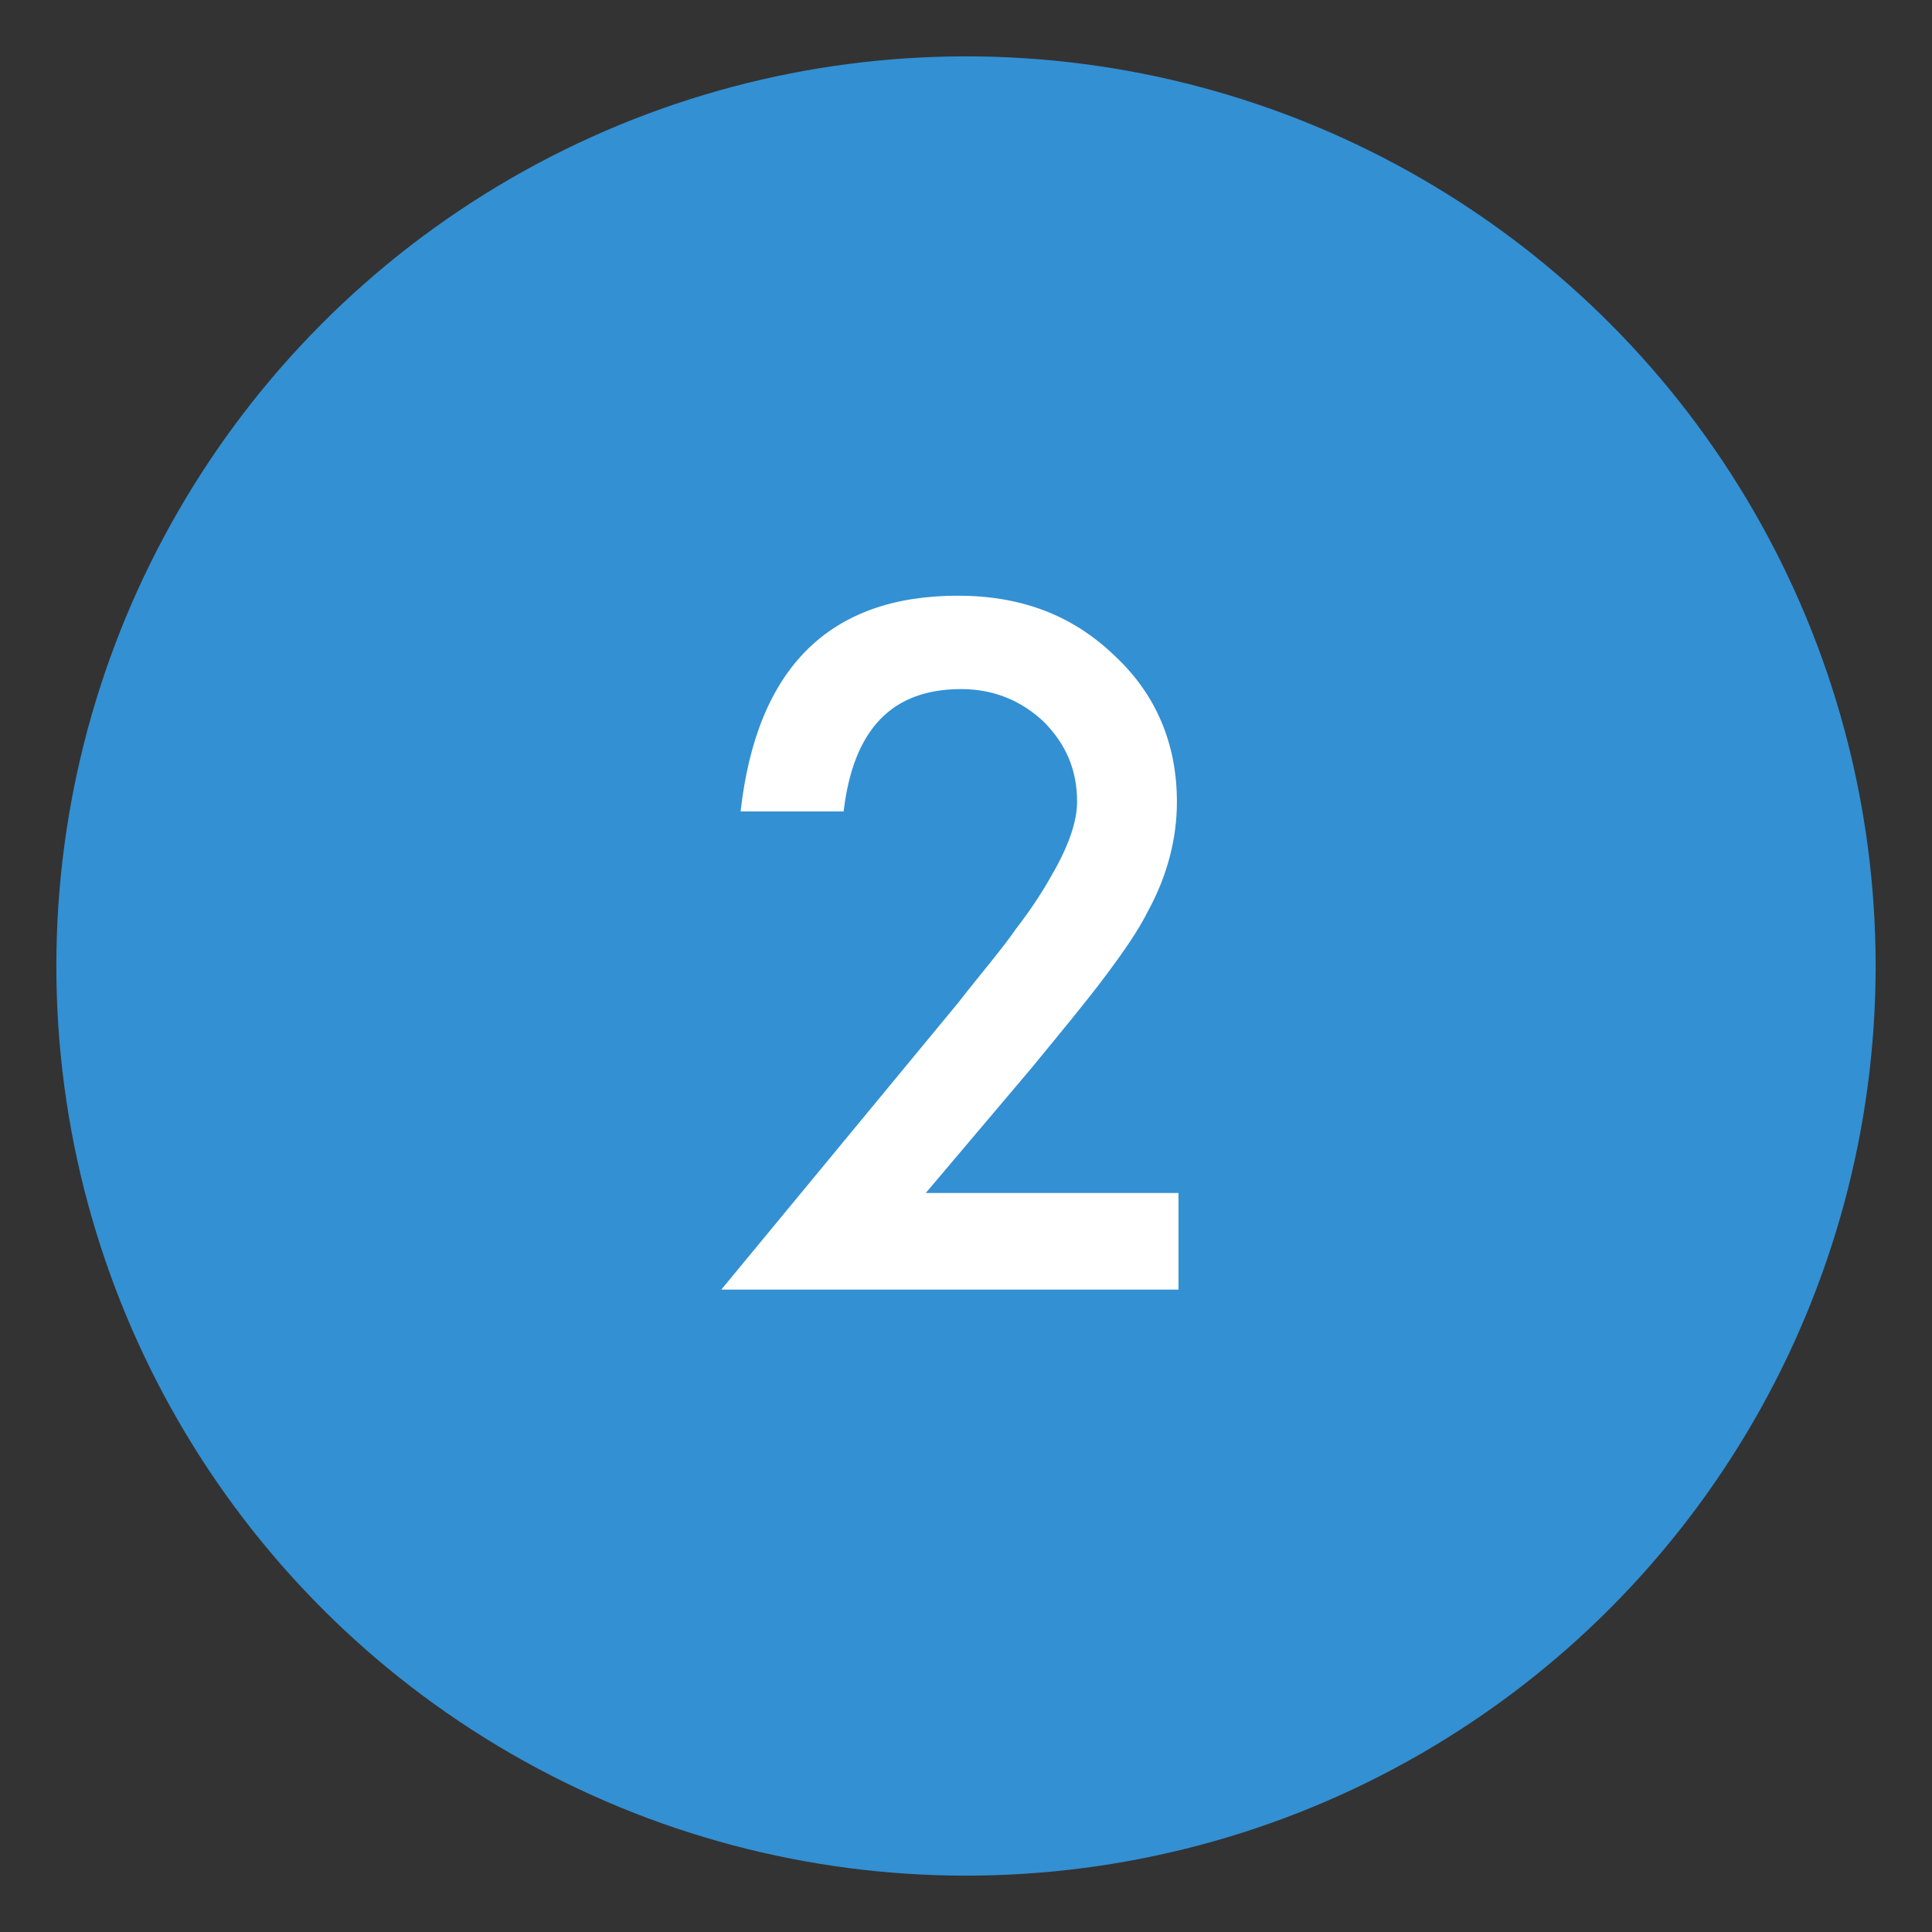
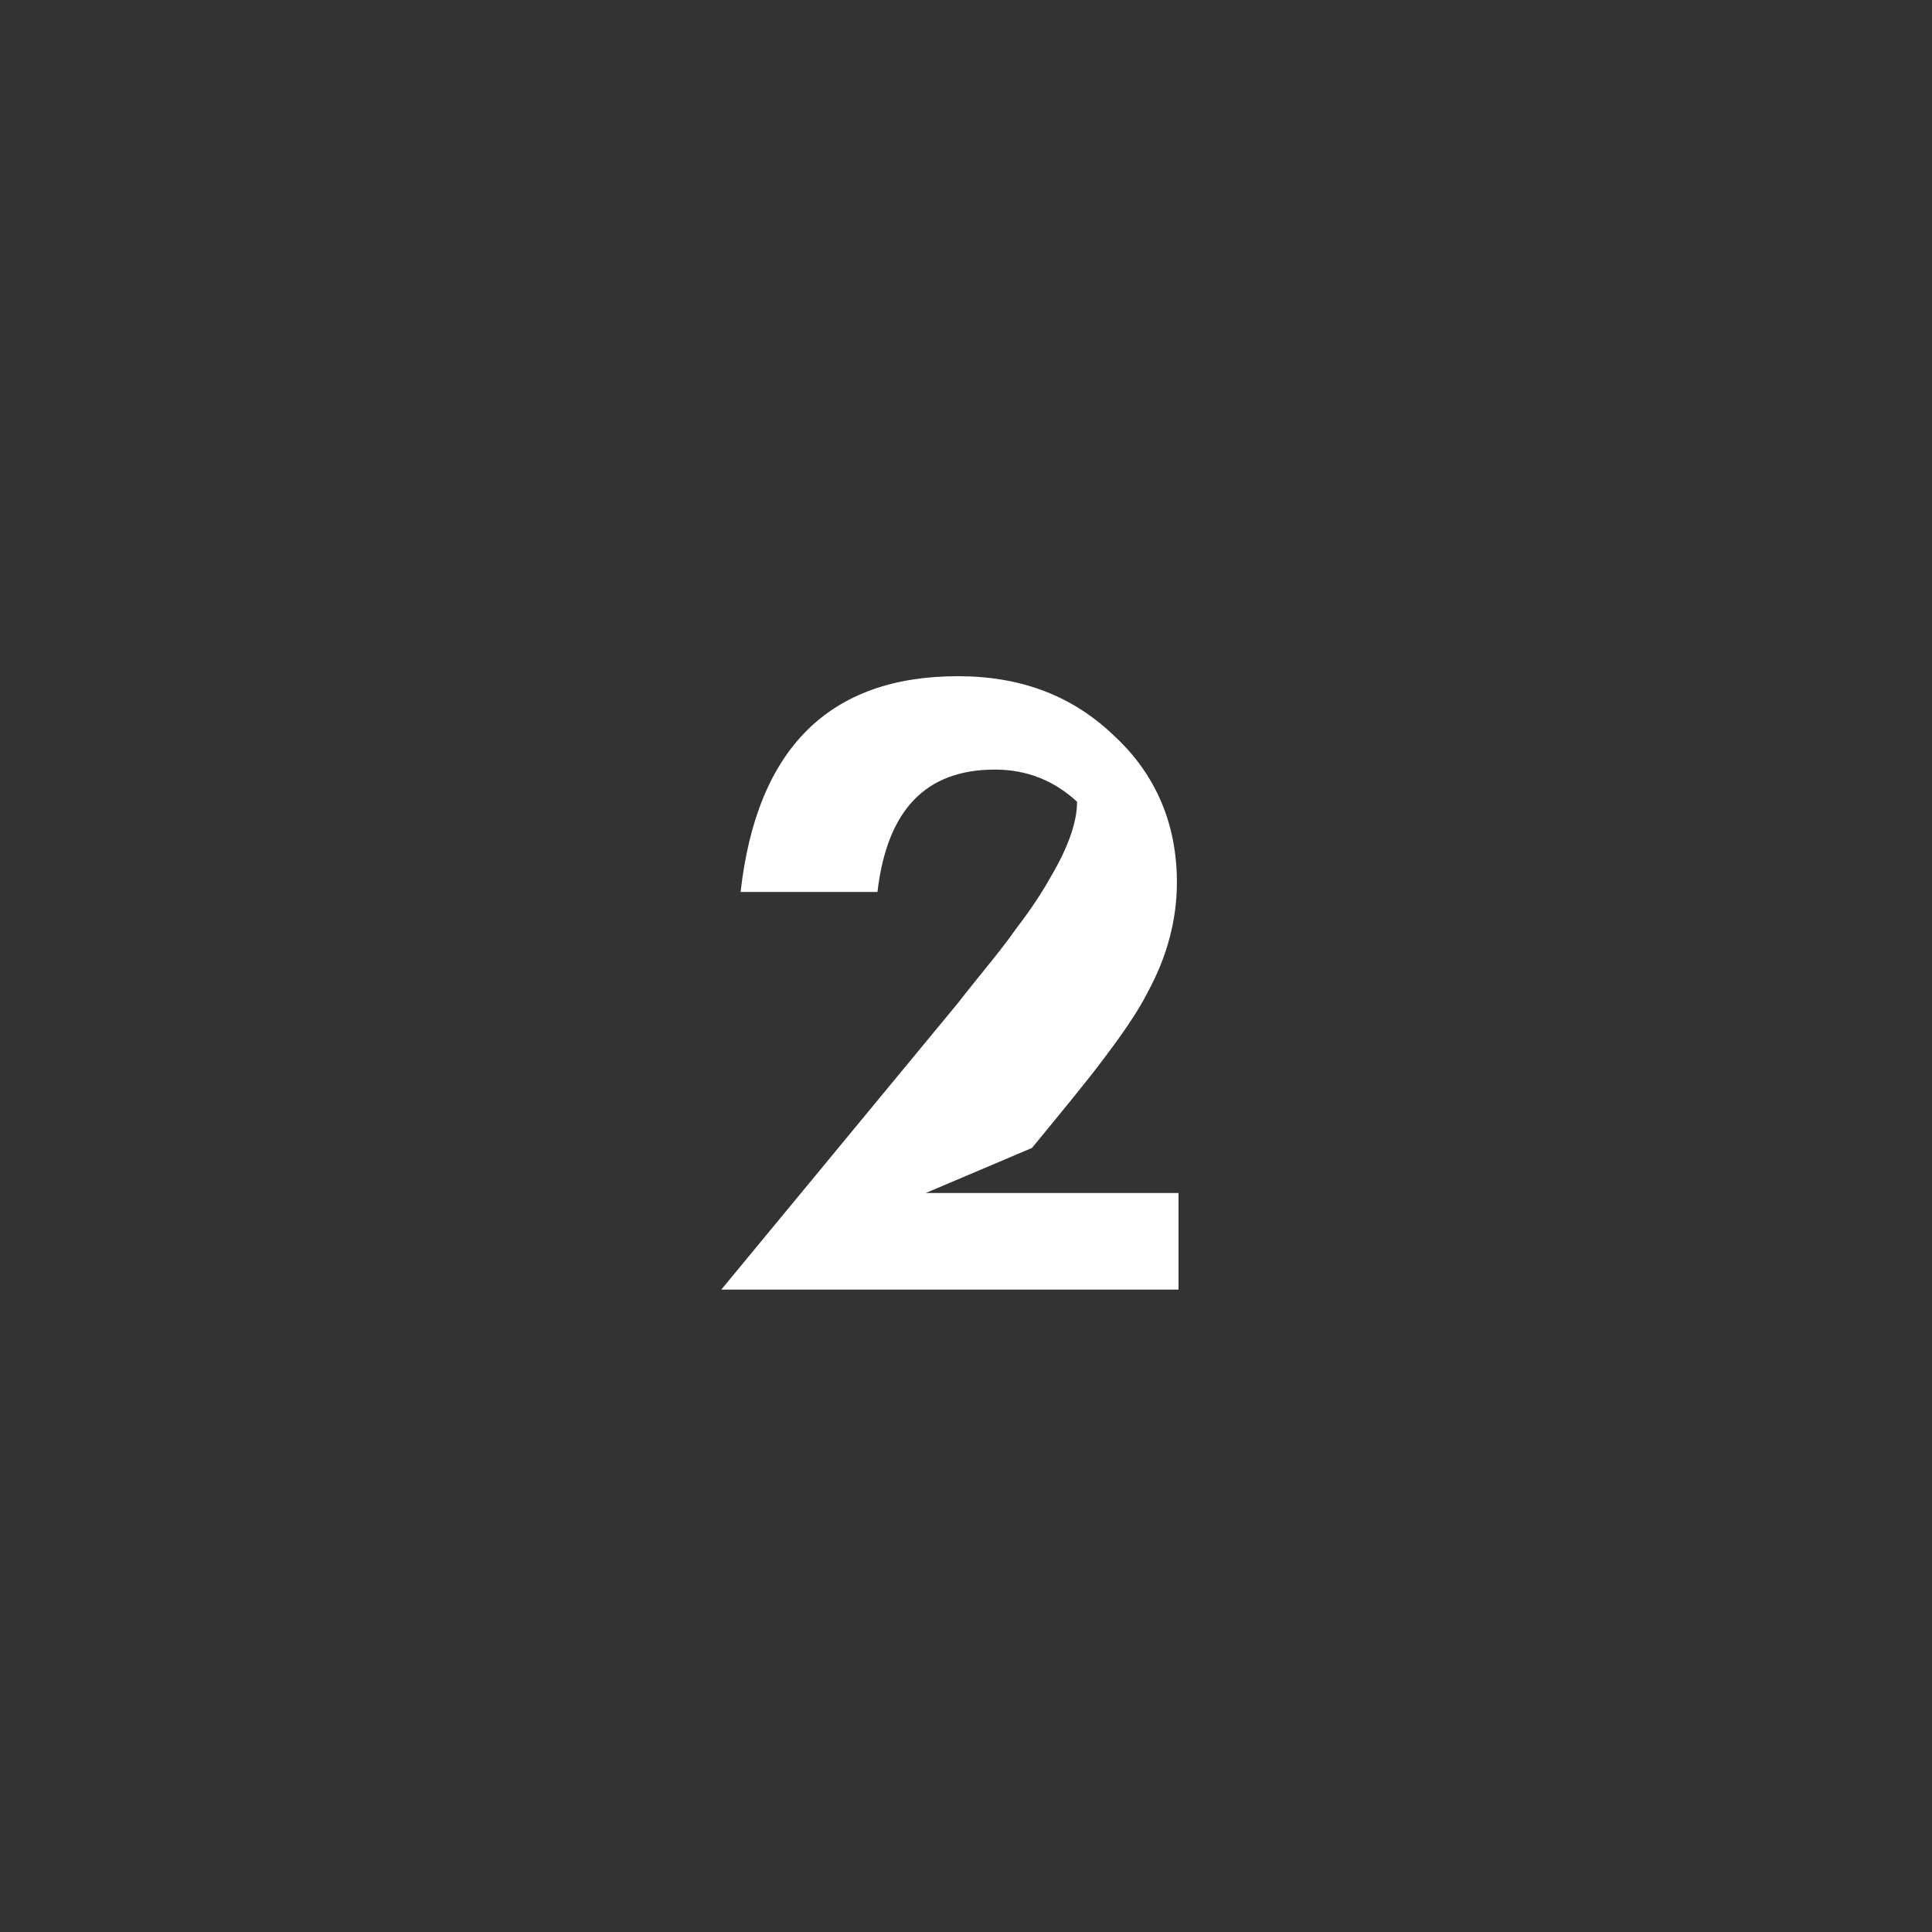
<svg xmlns="http://www.w3.org/2000/svg" version="1.1" id="レイヤー_1" x="0px" y="0px" viewBox="0 0 120 120" style="enable-background:new 0 0 120 120;" xml:space="preserve">
  <rect x="0" y="0" width="120" height="120" fill="#333333" stroke="none" />
  <style type="text/css">
	.st0{fill:#3390D3;}
	.st1{fill:#FFFFFF;}
</style>
  <g>
    <g>
-       <circle class="st0" cx="60" cy="60" r="56.5" />
-     </g>
+       </g>
  </g>
  <g>
    <g>
-       <path class="st1" d="M57.5,74.1h15.7v6H44.8l14.7-17.8c1.4-1.8,2.7-3.3,3.6-4.6c1-1.3,1.7-2.4,2.2-3.3c1-1.7,1.6-3.3,1.6-4.6    c0-2-0.7-3.6-2.1-5c-1.4-1.3-3.1-2-5.1-2c-4.3,0-6.7,2.5-7.3,7.6H46c1-8.9,5.5-13.4,13.5-13.4c3.9,0,7.1,1.2,9.7,3.7    c2.6,2.4,3.9,5.5,3.9,9.1c0,2.3-0.6,4.6-1.8,6.8c-0.6,1.2-1.5,2.5-2.7,4.1c-1.2,1.6-2.7,3.4-4.5,5.6L57.5,74.1z" />
+       <path class="st1" d="M57.5,74.1h15.7v6H44.8l14.7-17.8c1.4-1.8,2.7-3.3,3.6-4.6c1-1.3,1.7-2.4,2.2-3.3c1-1.7,1.6-3.3,1.6-4.6    c-1.4-1.3-3.1-2-5.1-2c-4.3,0-6.7,2.5-7.3,7.6H46c1-8.9,5.5-13.4,13.5-13.4c3.9,0,7.1,1.2,9.7,3.7    c2.6,2.4,3.9,5.5,3.9,9.1c0,2.3-0.6,4.6-1.8,6.8c-0.6,1.2-1.5,2.5-2.7,4.1c-1.2,1.6-2.7,3.4-4.5,5.6L57.5,74.1z" />
    </g>
  </g>
</svg>